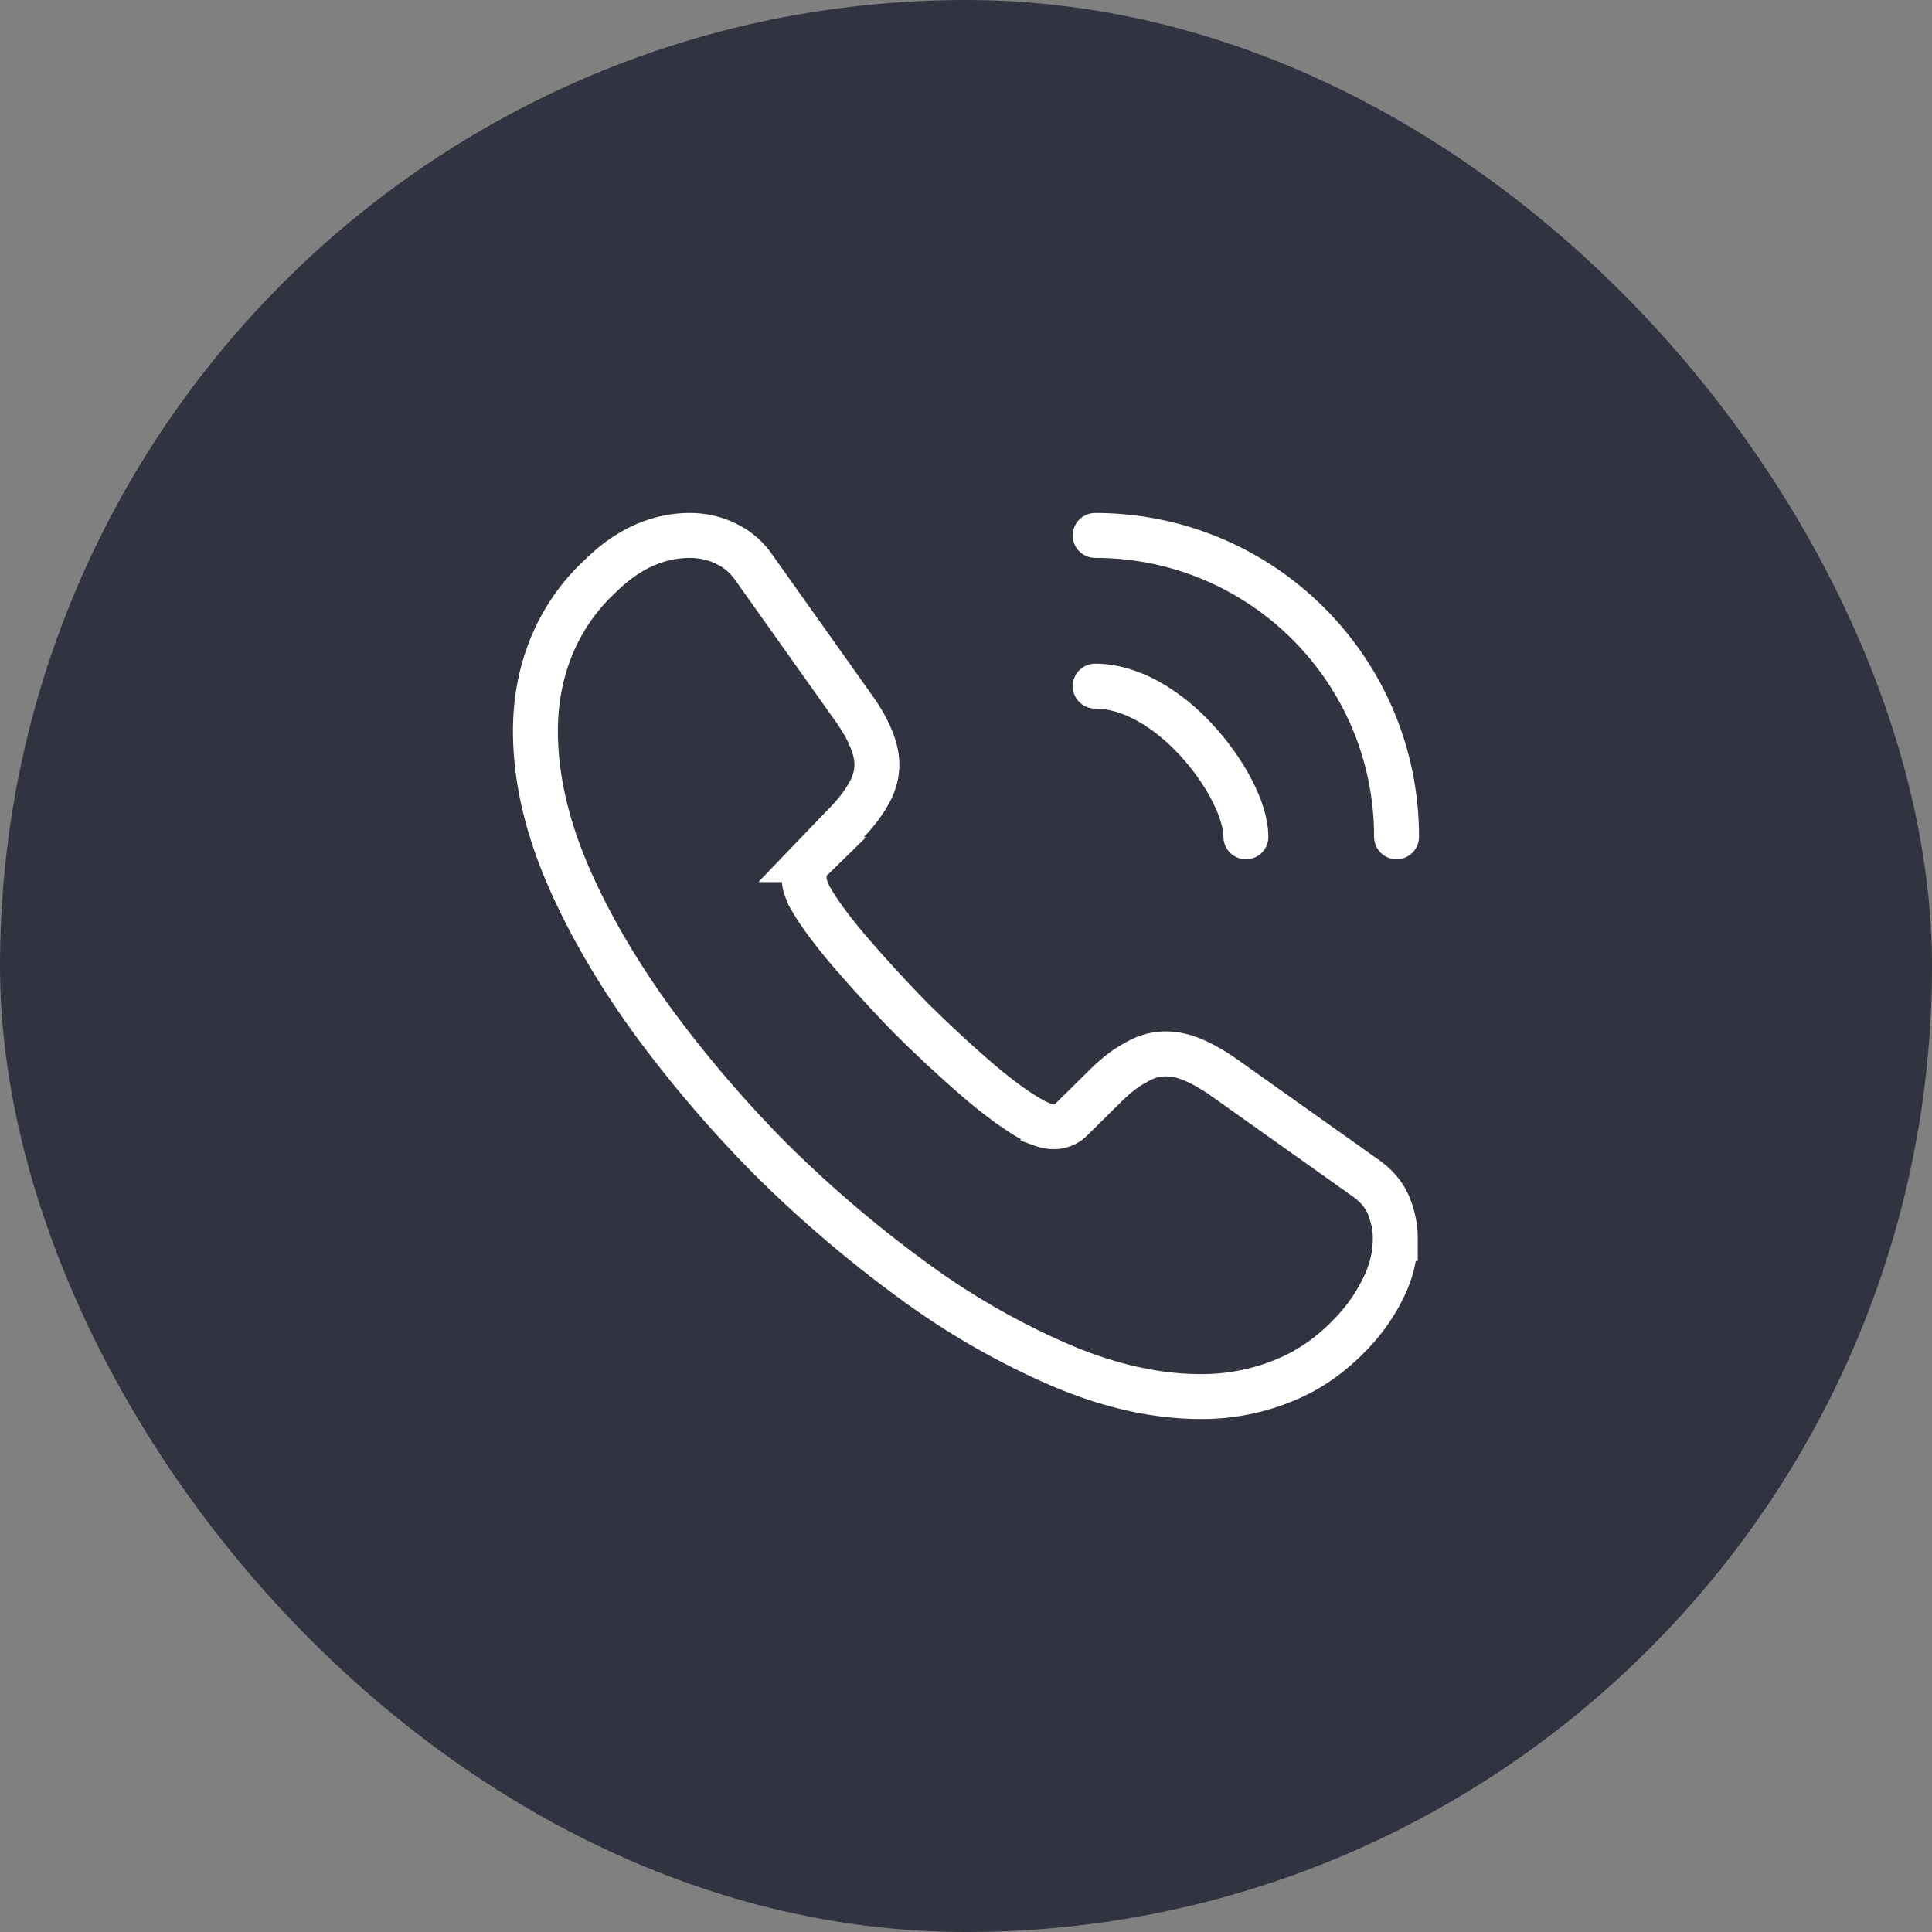
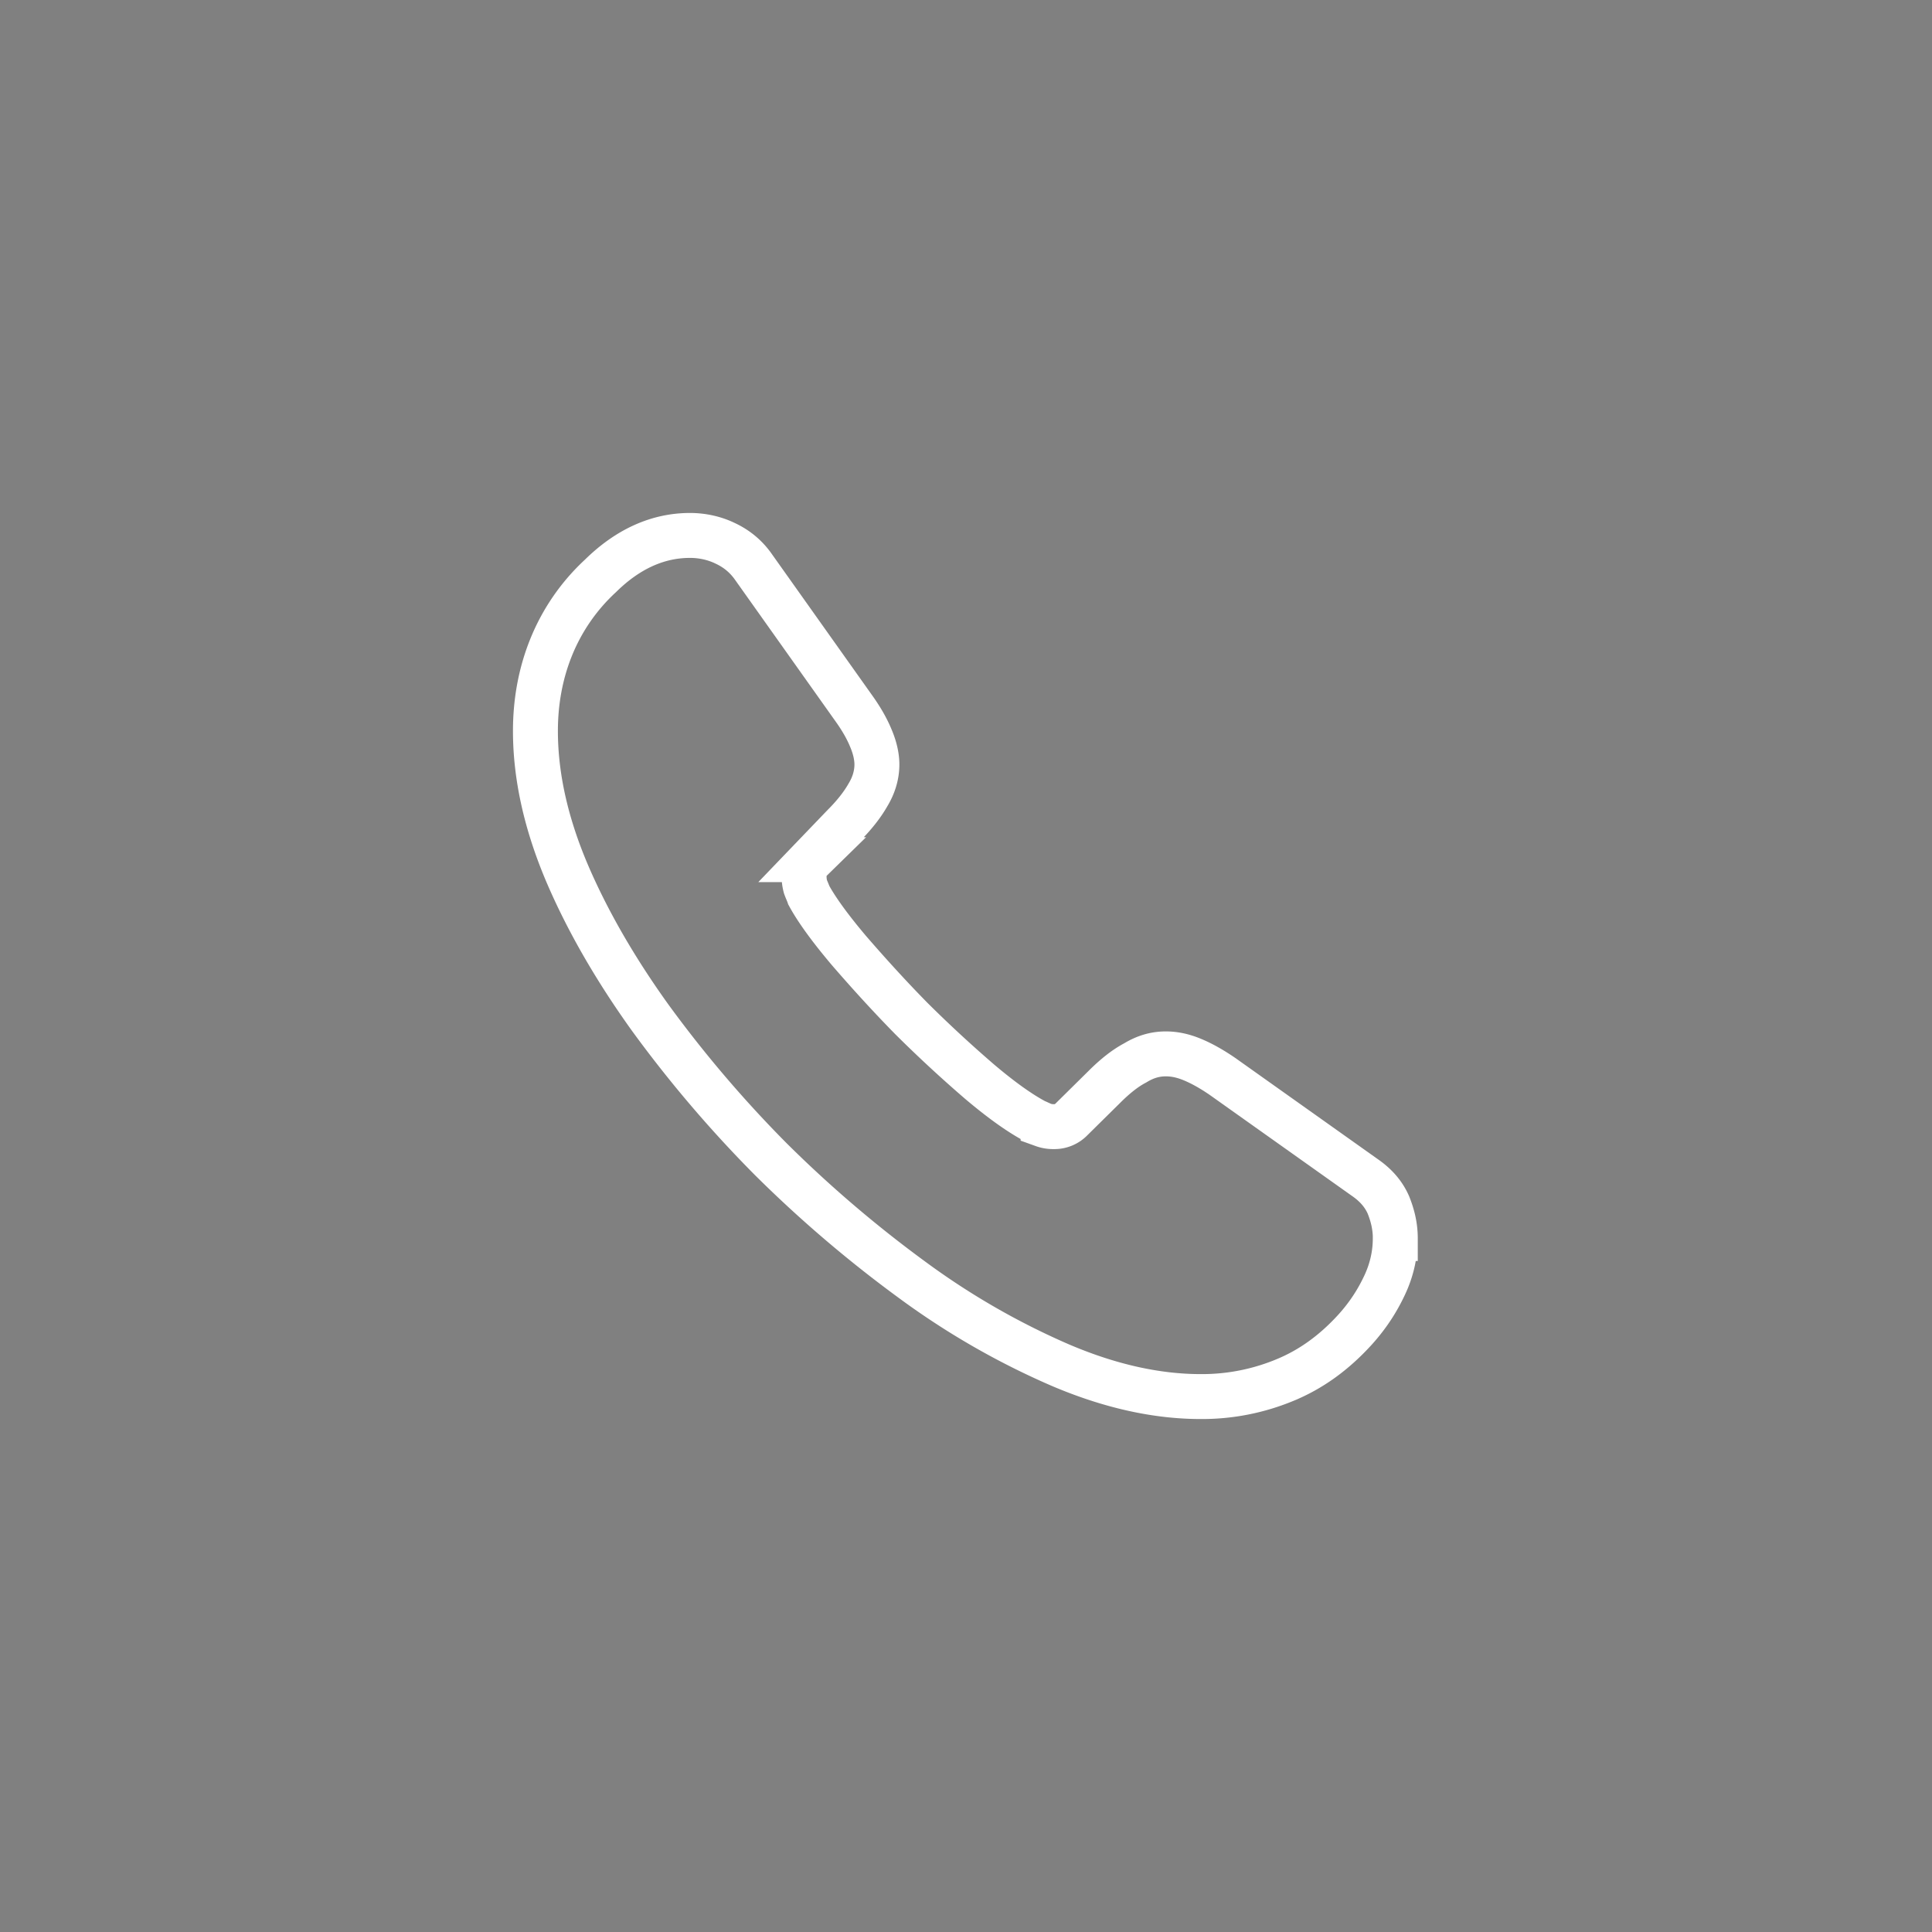
<svg xmlns="http://www.w3.org/2000/svg" width="43" height="43" fill="none" viewBox="0 0 43 43">
  <rect x="0" y="0" width="43" height="43" fill="#808080" stroke="none" />
-   <rect width="43" height="43" fill="#313440" rx="21.5" />
  <path stroke="#fff" stroke-miterlimit="10" d="M31.054 27.566c0 .345-.076.7-.24 1.045-.162.345-.373.67-.65.977-.47.518-.988.892-1.573 1.131a4.812 4.812 0 0 1-1.868.364c-.978 0-2.022-.23-3.124-.7a16.834 16.834 0 0 1-3.297-1.897 27.551 27.551 0 0 1-3.143-2.683 27.24 27.24 0 0 1-2.674-3.134c-.786-1.092-1.418-2.185-1.878-3.268-.46-1.092-.69-2.137-.69-3.133 0-.652.114-1.275.345-1.85a4.41 4.41 0 0 1 1.102-1.6c.613-.604 1.284-.901 1.993-.901.268 0 .537.057.776.172.25.115.47.288.642.537L19 15.76c.172.24.297.46.383.67.086.202.134.403.134.585 0 .23-.067.46-.201.68-.125.22-.307.45-.537.68l-.728.758a.513.513 0 0 0-.154.383c0 .077.01.144.03.22.028.077.057.135.076.192.172.317.47.729.891 1.227.431.498.891 1.006 1.39 1.514a28.82 28.82 0 0 0 1.523 1.409c.499.422.91.71 1.237.882.048.019.105.048.172.076a.66.66 0 0 0 .24.039.527.527 0 0 0 .393-.163l.728-.719c.24-.24.47-.422.69-.537.22-.134.44-.2.68-.2.183 0 .374.037.585.124.21.086.431.21.67.373l3.173 2.253c.25.172.422.373.527.613.096.24.153.479.153.747Z" />
-   <path stroke="#fff" stroke-linecap="round" stroke-linejoin="round" d="M27.73 18.625c0-.575-.451-1.456-1.122-2.175-.613-.661-1.428-1.179-2.233-1.179M31.083 18.625c0-3.709-3-6.708-6.708-6.708" />
</svg>